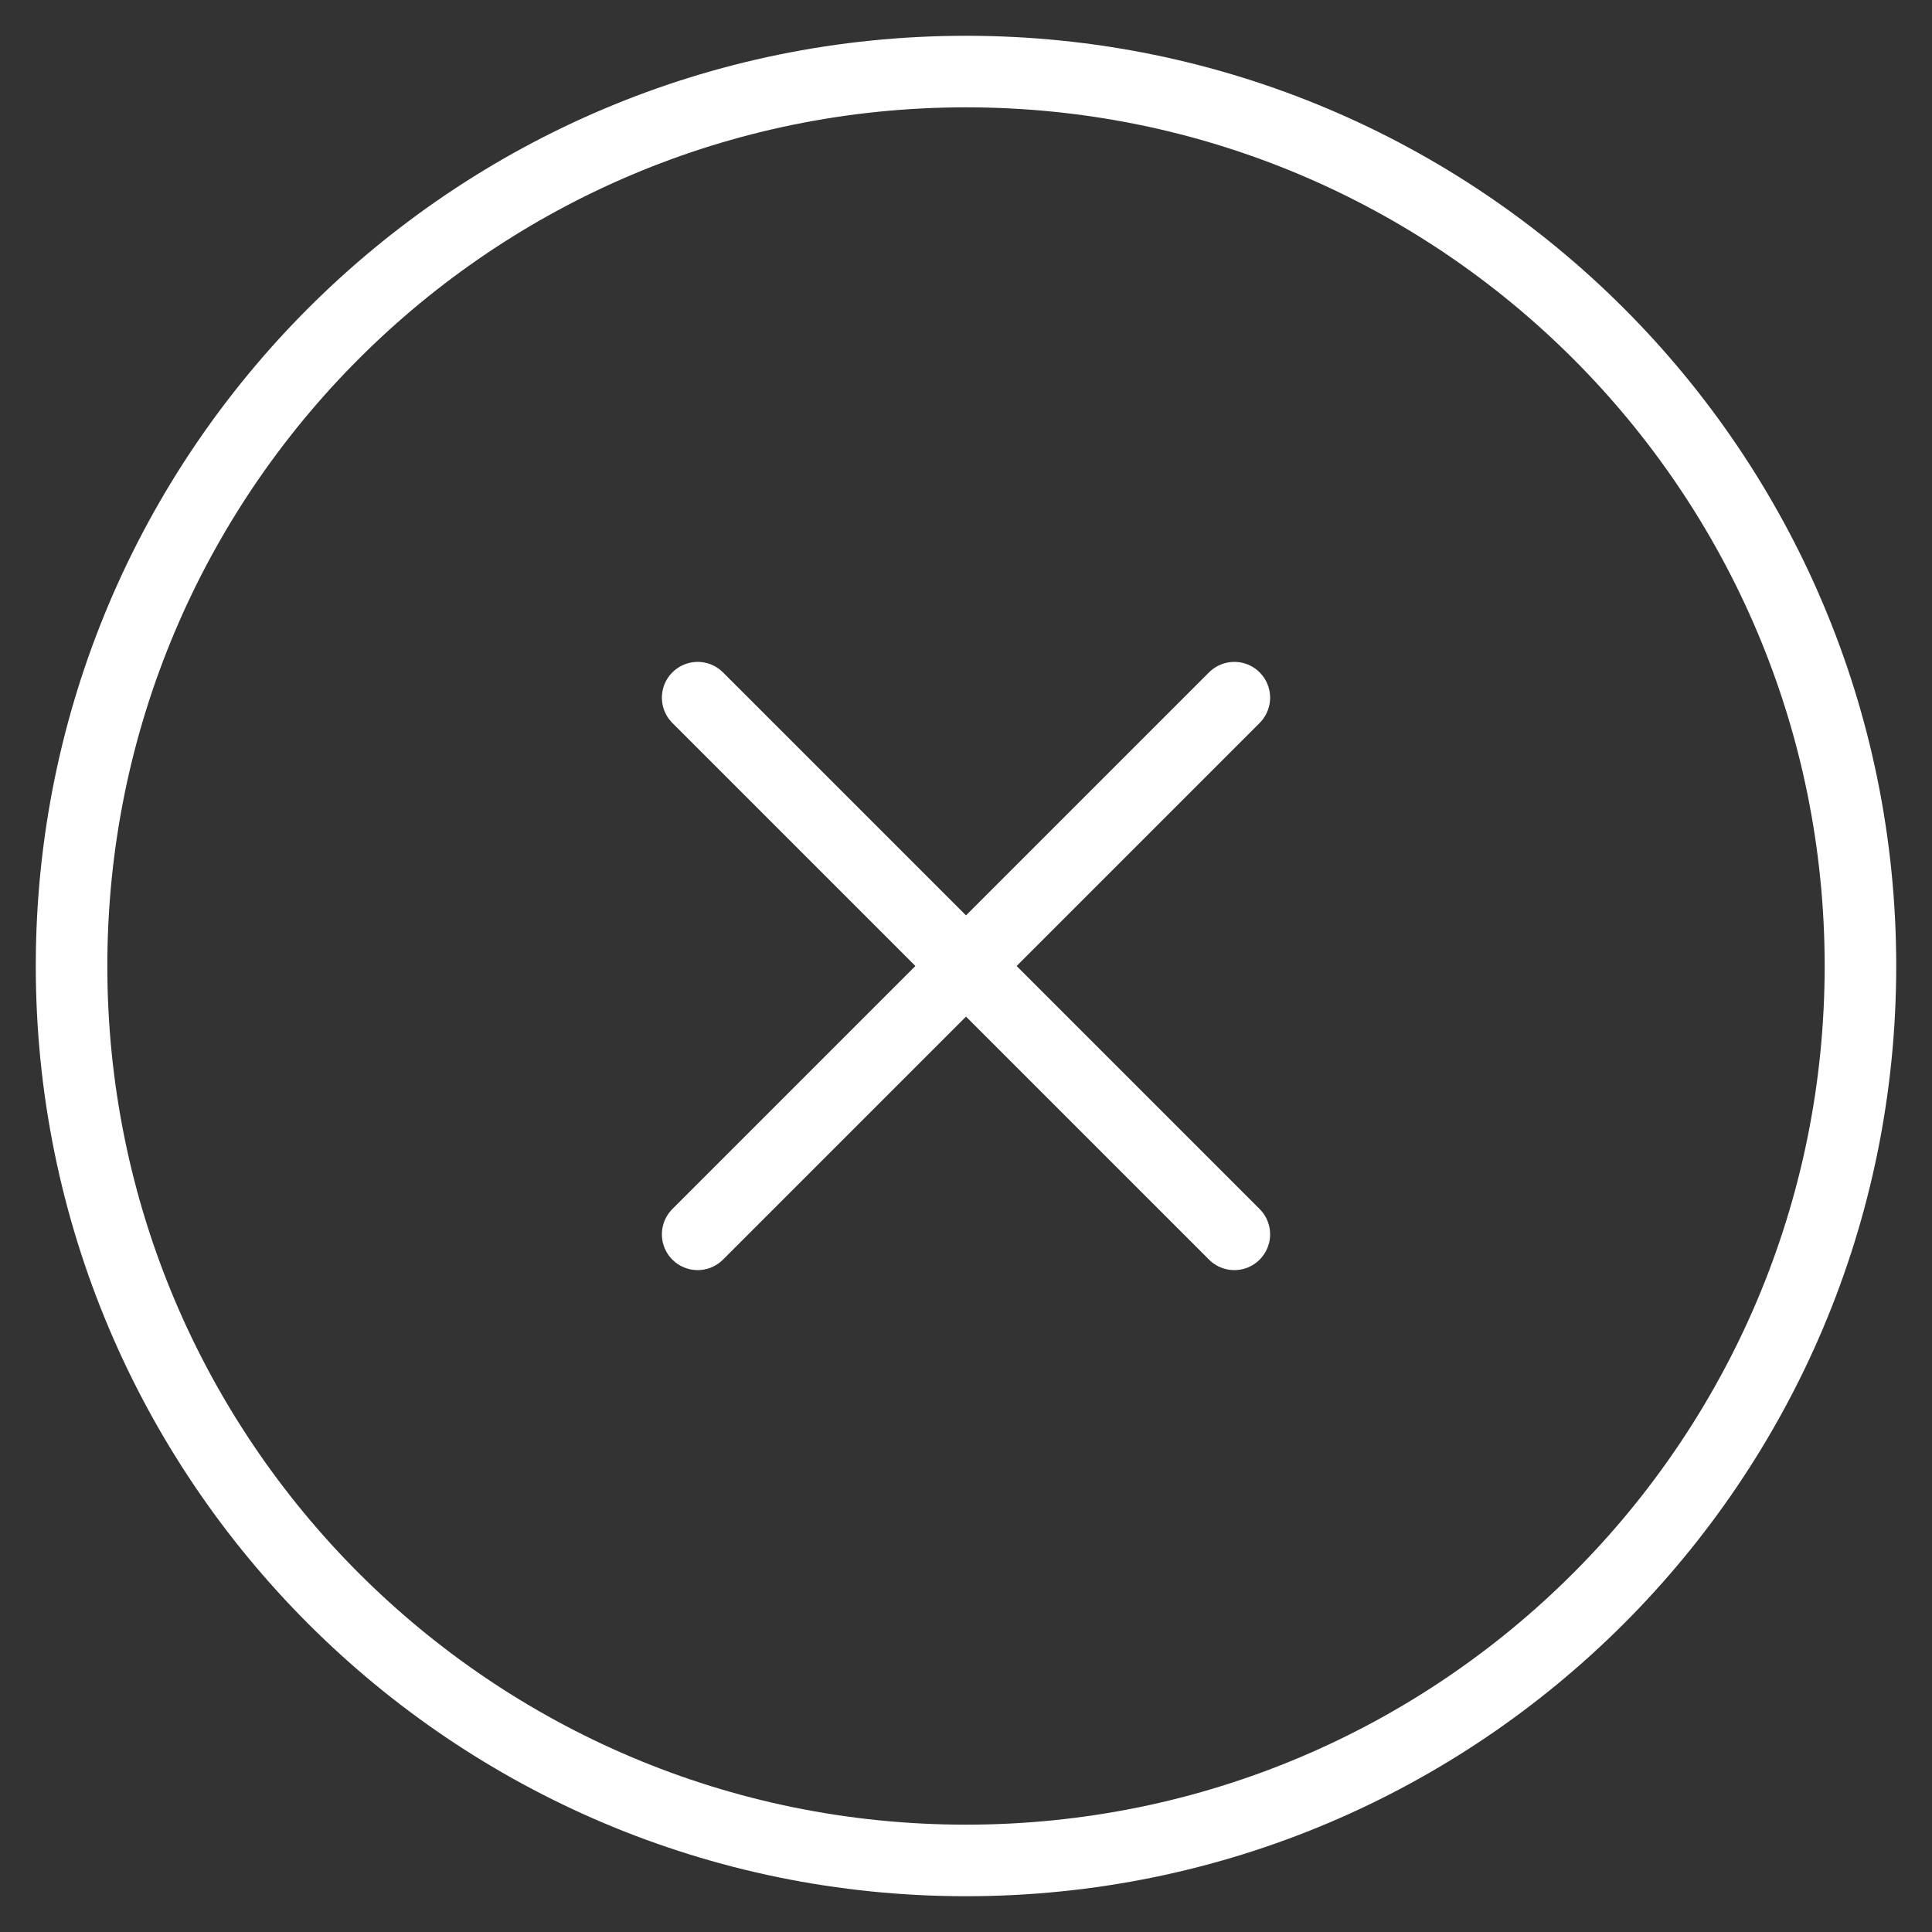
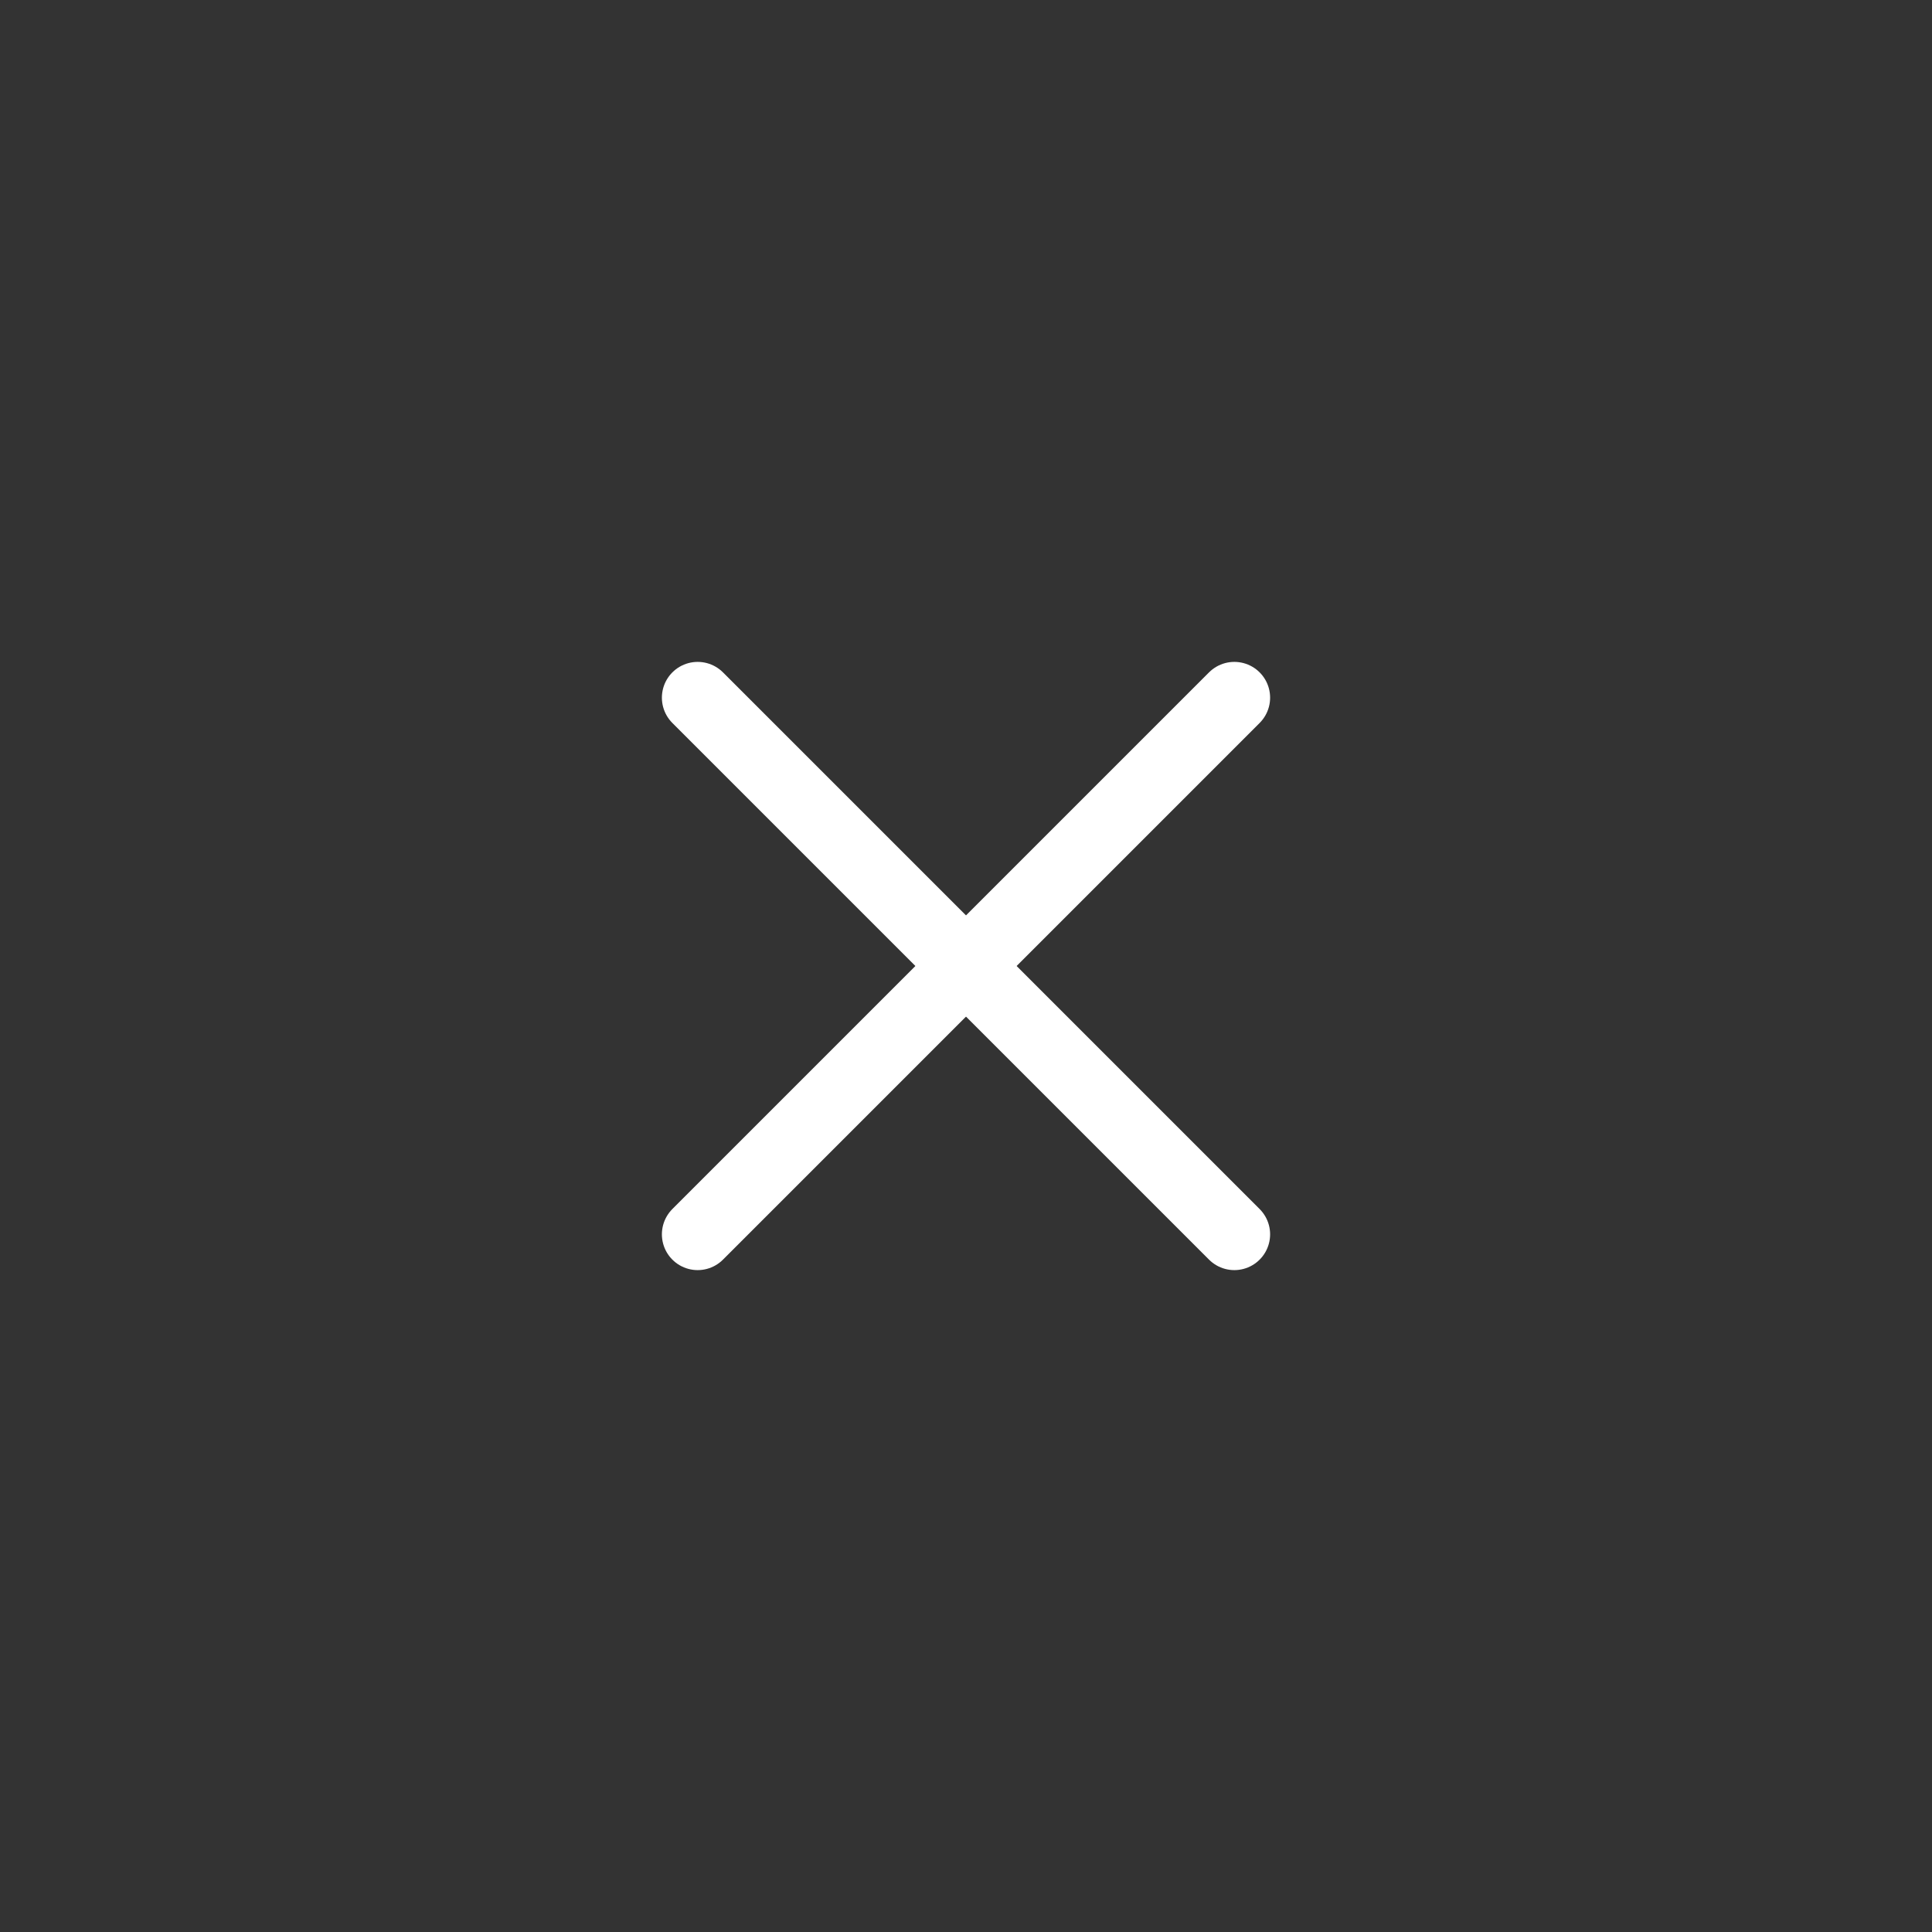
<svg xmlns="http://www.w3.org/2000/svg" width="27" height="27" viewBox="0 0 27 27" fill="none">
  <rect x="0" y="0" width="27" height="27" fill="#333333" stroke="none" />
-   <path d="M13.5 26C20.404 26 26 20.404 26 13.5C26 6.596 20.404 1 13.5 1C6.596 1 1 6.596 1 13.5C1 20.404 6.596 26 13.5 26Z" stroke="white" stroke-linecap="round" stroke-linejoin="round" />
  <path d="M17.25 9.75L9.75 17.25" stroke="white" stroke-linecap="round" stroke-linejoin="round" />
  <path d="M9.75 9.75L17.25 17.25" stroke="white" stroke-linecap="round" stroke-linejoin="round" />
</svg>